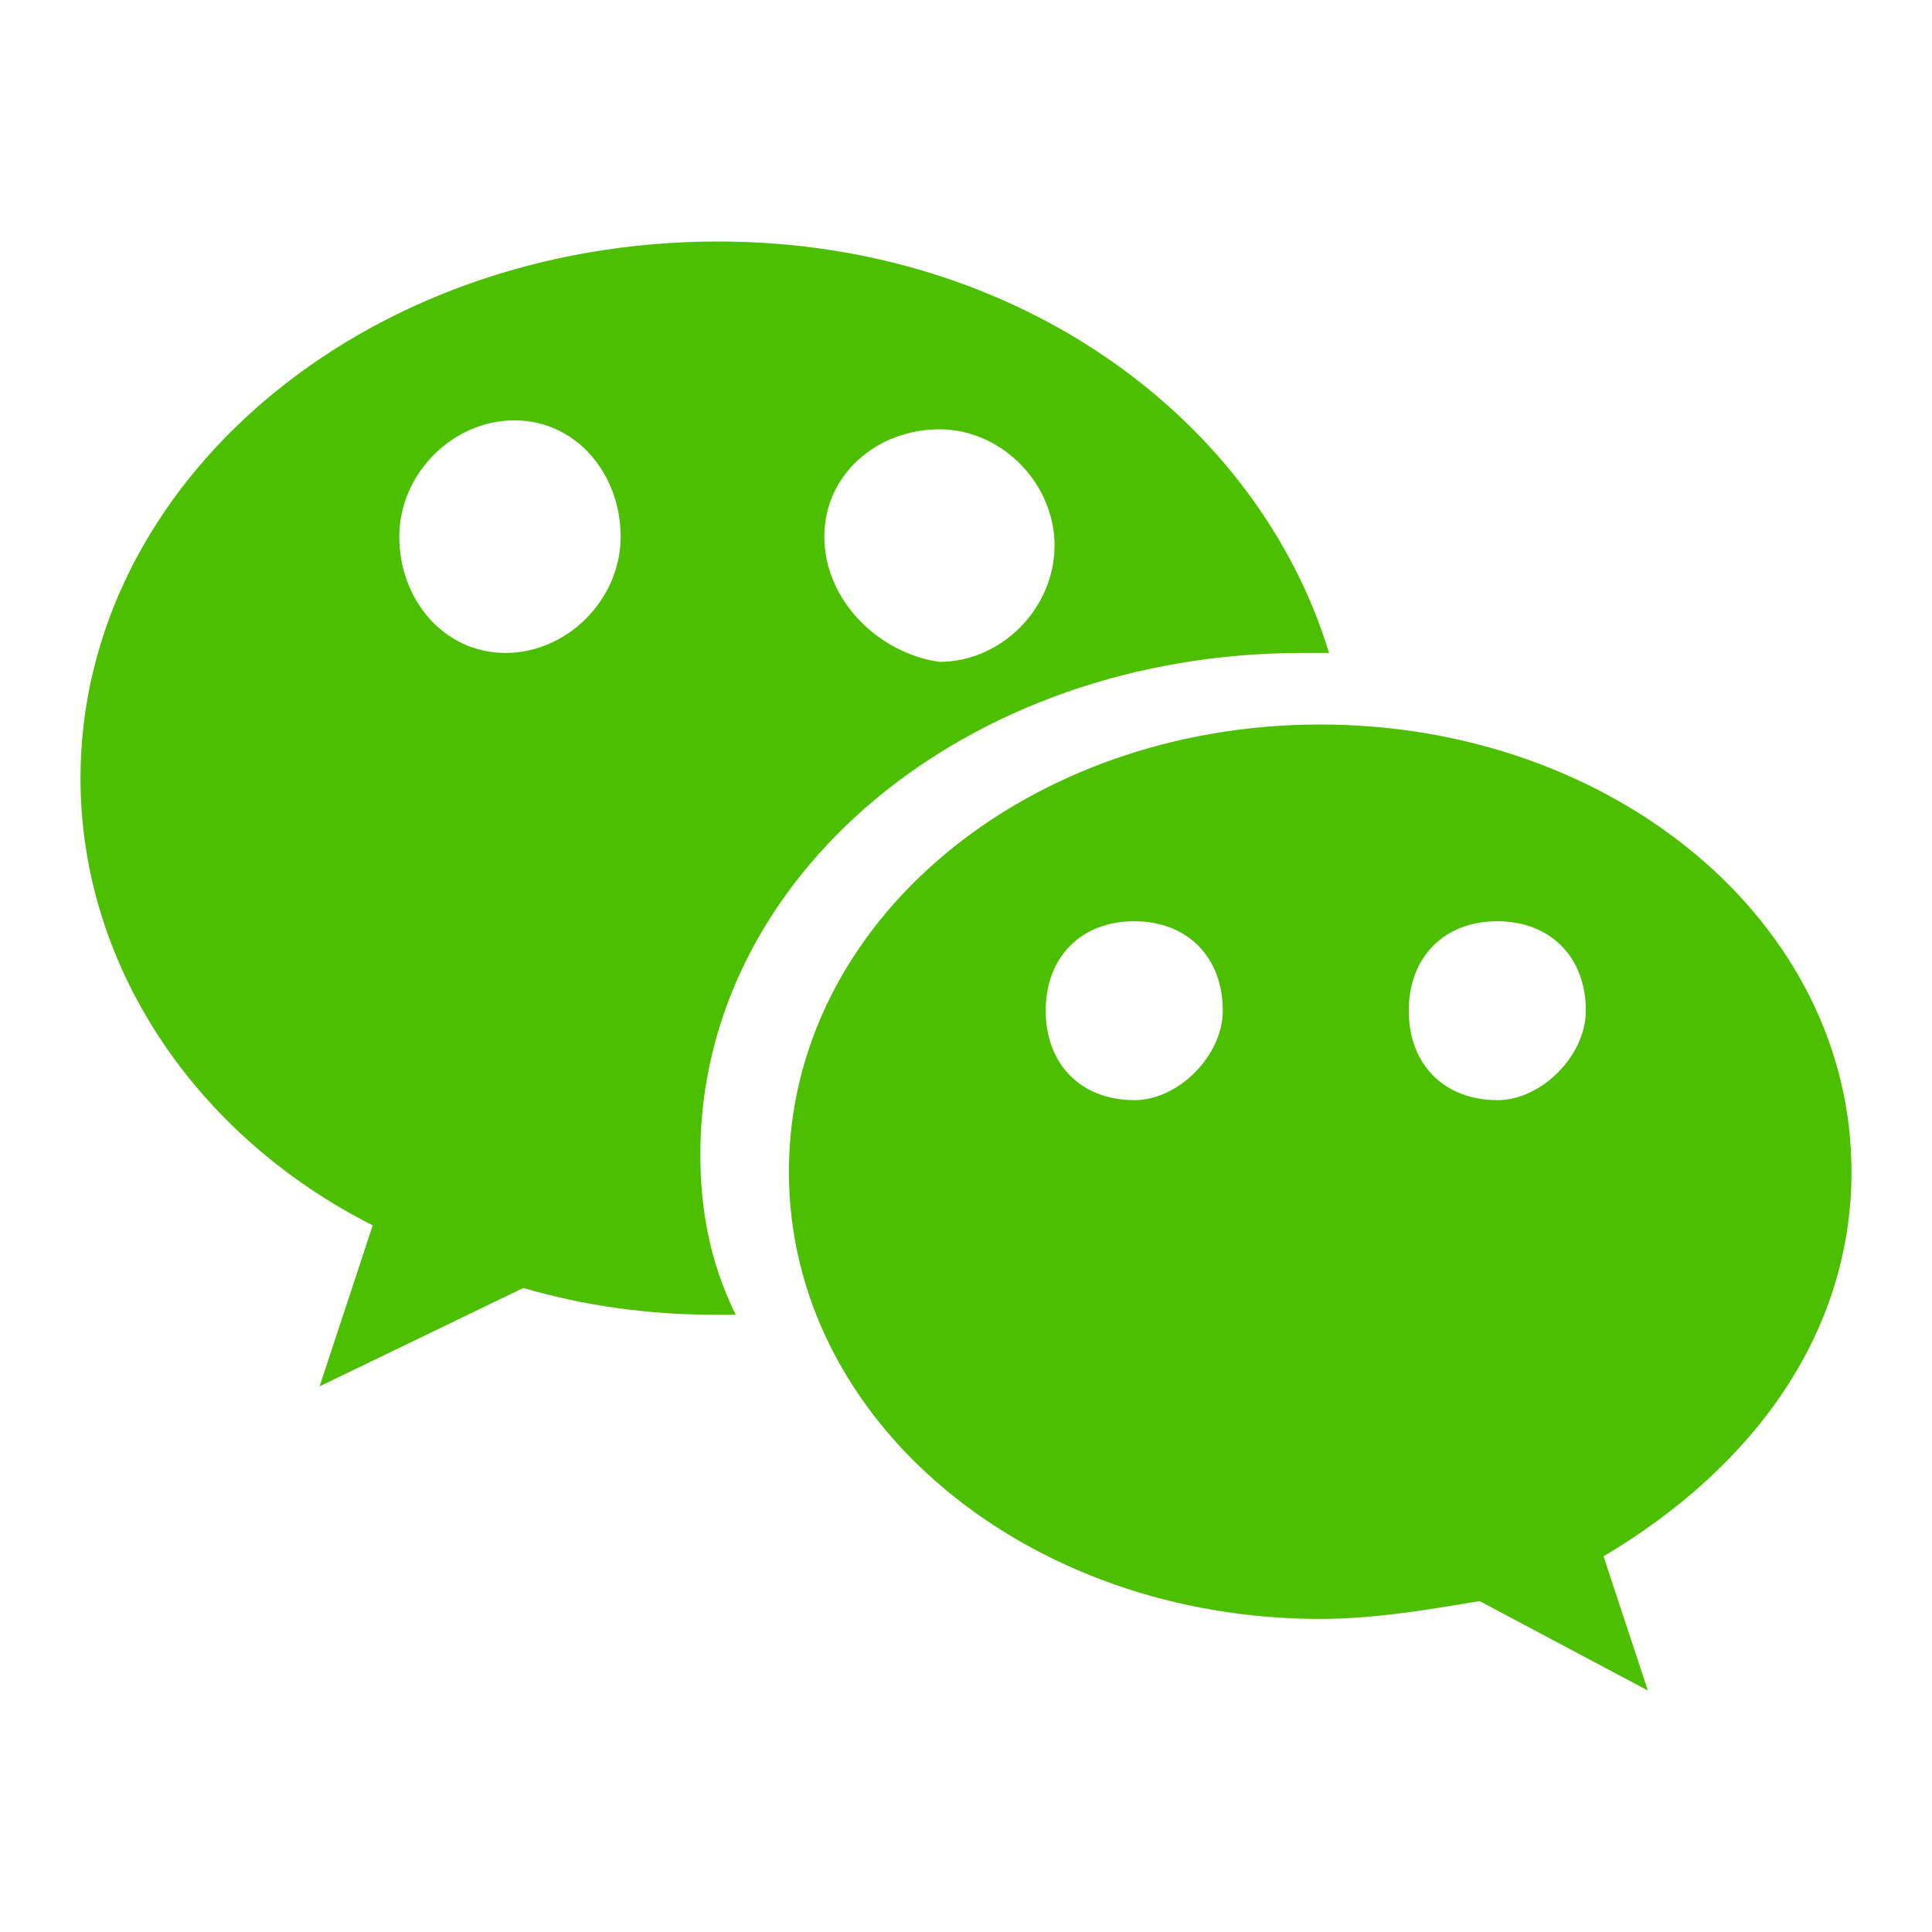
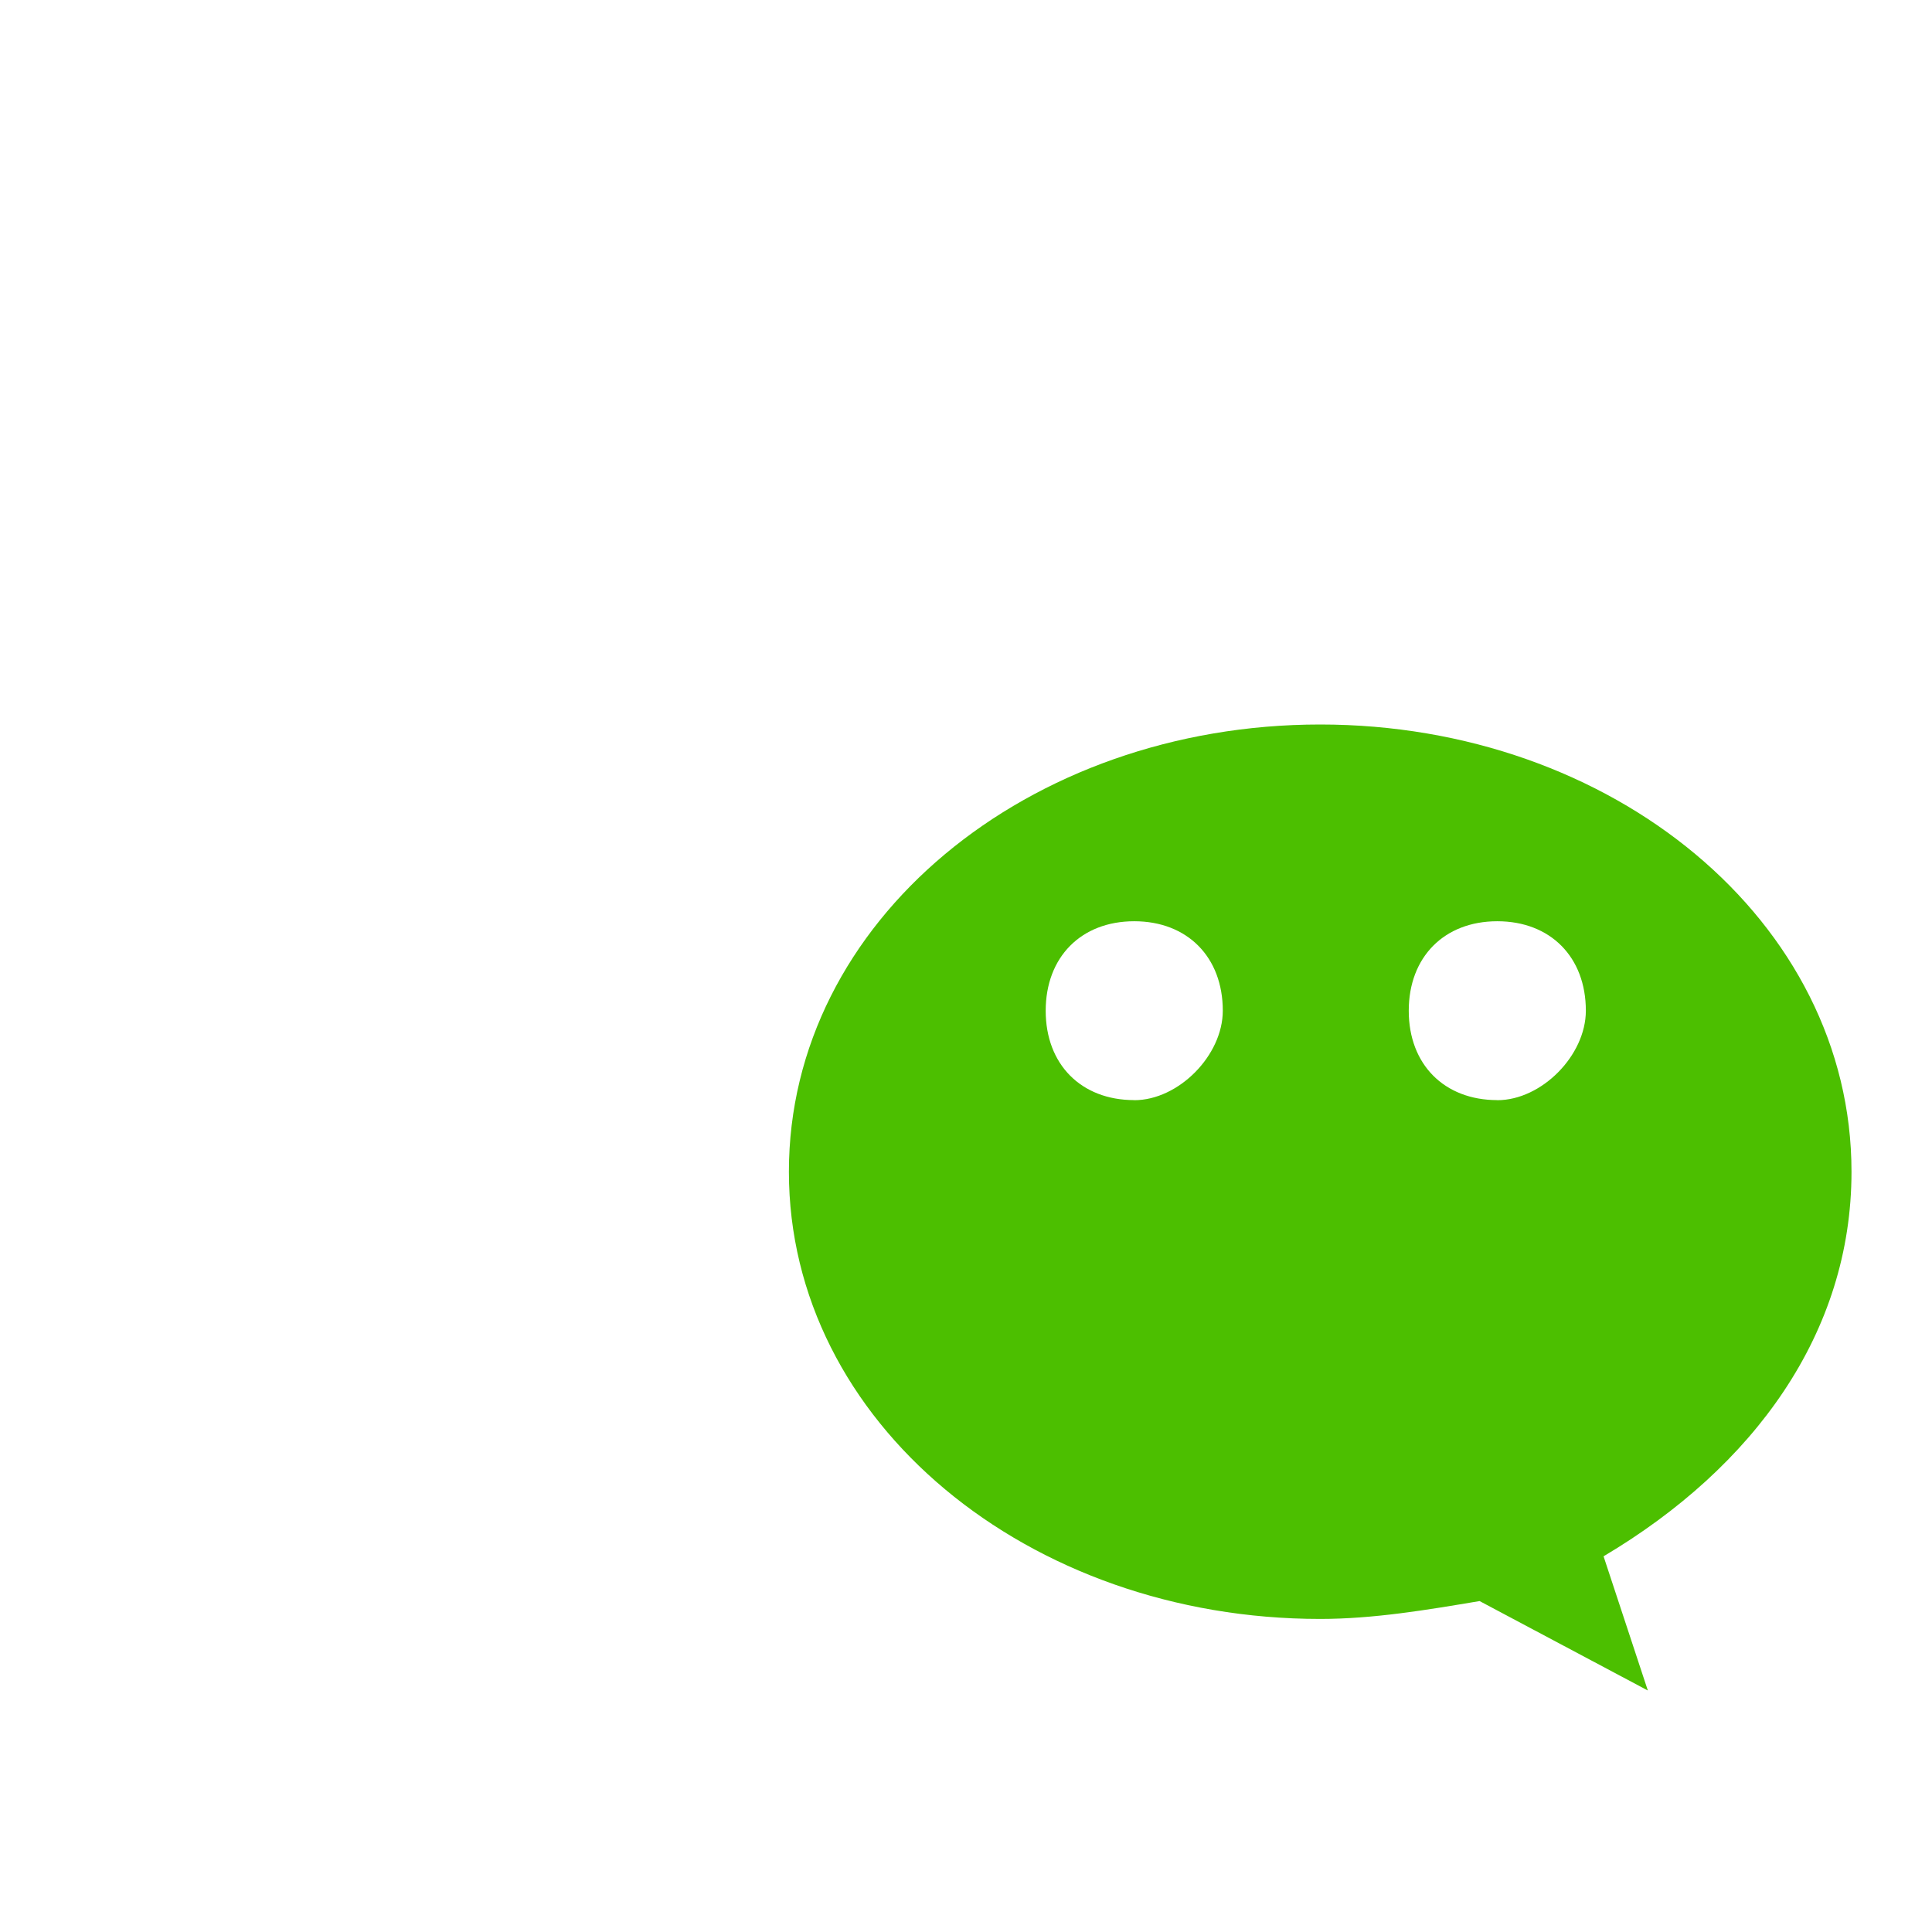
<svg xmlns="http://www.w3.org/2000/svg" viewBox="0 0 1024 1024" fill="none">
  <path d="M981.333 621.056C981.333 488.277 854.613 384 699.733 384c-154.88 0-281.6 104.277-281.6 237.056 0 132.693 126.72 237.013 281.6 237.013 28.16 0 56.32-4.736 84.48-9.472L873.387 896l-23.467-71.125c79.787-47.36 131.413-118.485 131.413-203.819z m-380.16-37.973c-28.16 0-46.933-18.944-46.933-47.36 0-28.459 18.773-47.445 46.933-47.445 28.16 0 46.933 18.987 46.933 47.403 0 23.723-23.467 47.445-46.933 47.445z m192.427 0c-28.16 0-46.933-18.944-46.933-47.36 0-28.459 18.773-47.445 46.933-47.445 28.16 0 46.933 18.987 46.933 47.403 0 23.723-23.467 47.445-46.933 47.445z" fill="#4CBF00" />
-   <path d="M371.2 611.541c0-146.944 140.8-265.472 319.147-265.472h14.08C666.88 222.805 540.16 128 380.587 128 192.853 128 42.667 256 42.667 412.459 42.667 512 103.68 602.027 197.547 649.472l-28.16 85.333L277.333 682.667c32.853 9.472 65.707 14.208 103.253 14.208h9.387c-14.08-28.416-18.773-56.875-18.773-85.333z m126.72-384c32.853 0 61.013 28.459 61.013 61.653s-28.16 61.611-61.013 61.611c-32.853-4.693-61.013-33.195-61.013-66.347 0-33.195 28.16-56.917 61.013-56.917zM267.947 346.069c-32.853 0-56.32-28.459-56.32-61.611 0-33.195 28.16-61.653 61.013-61.653 32.853 0 56.32 28.459 56.32 61.653 0 33.152-28.16 61.611-61.013 61.611z" fill="#4CBF00" />
</svg>